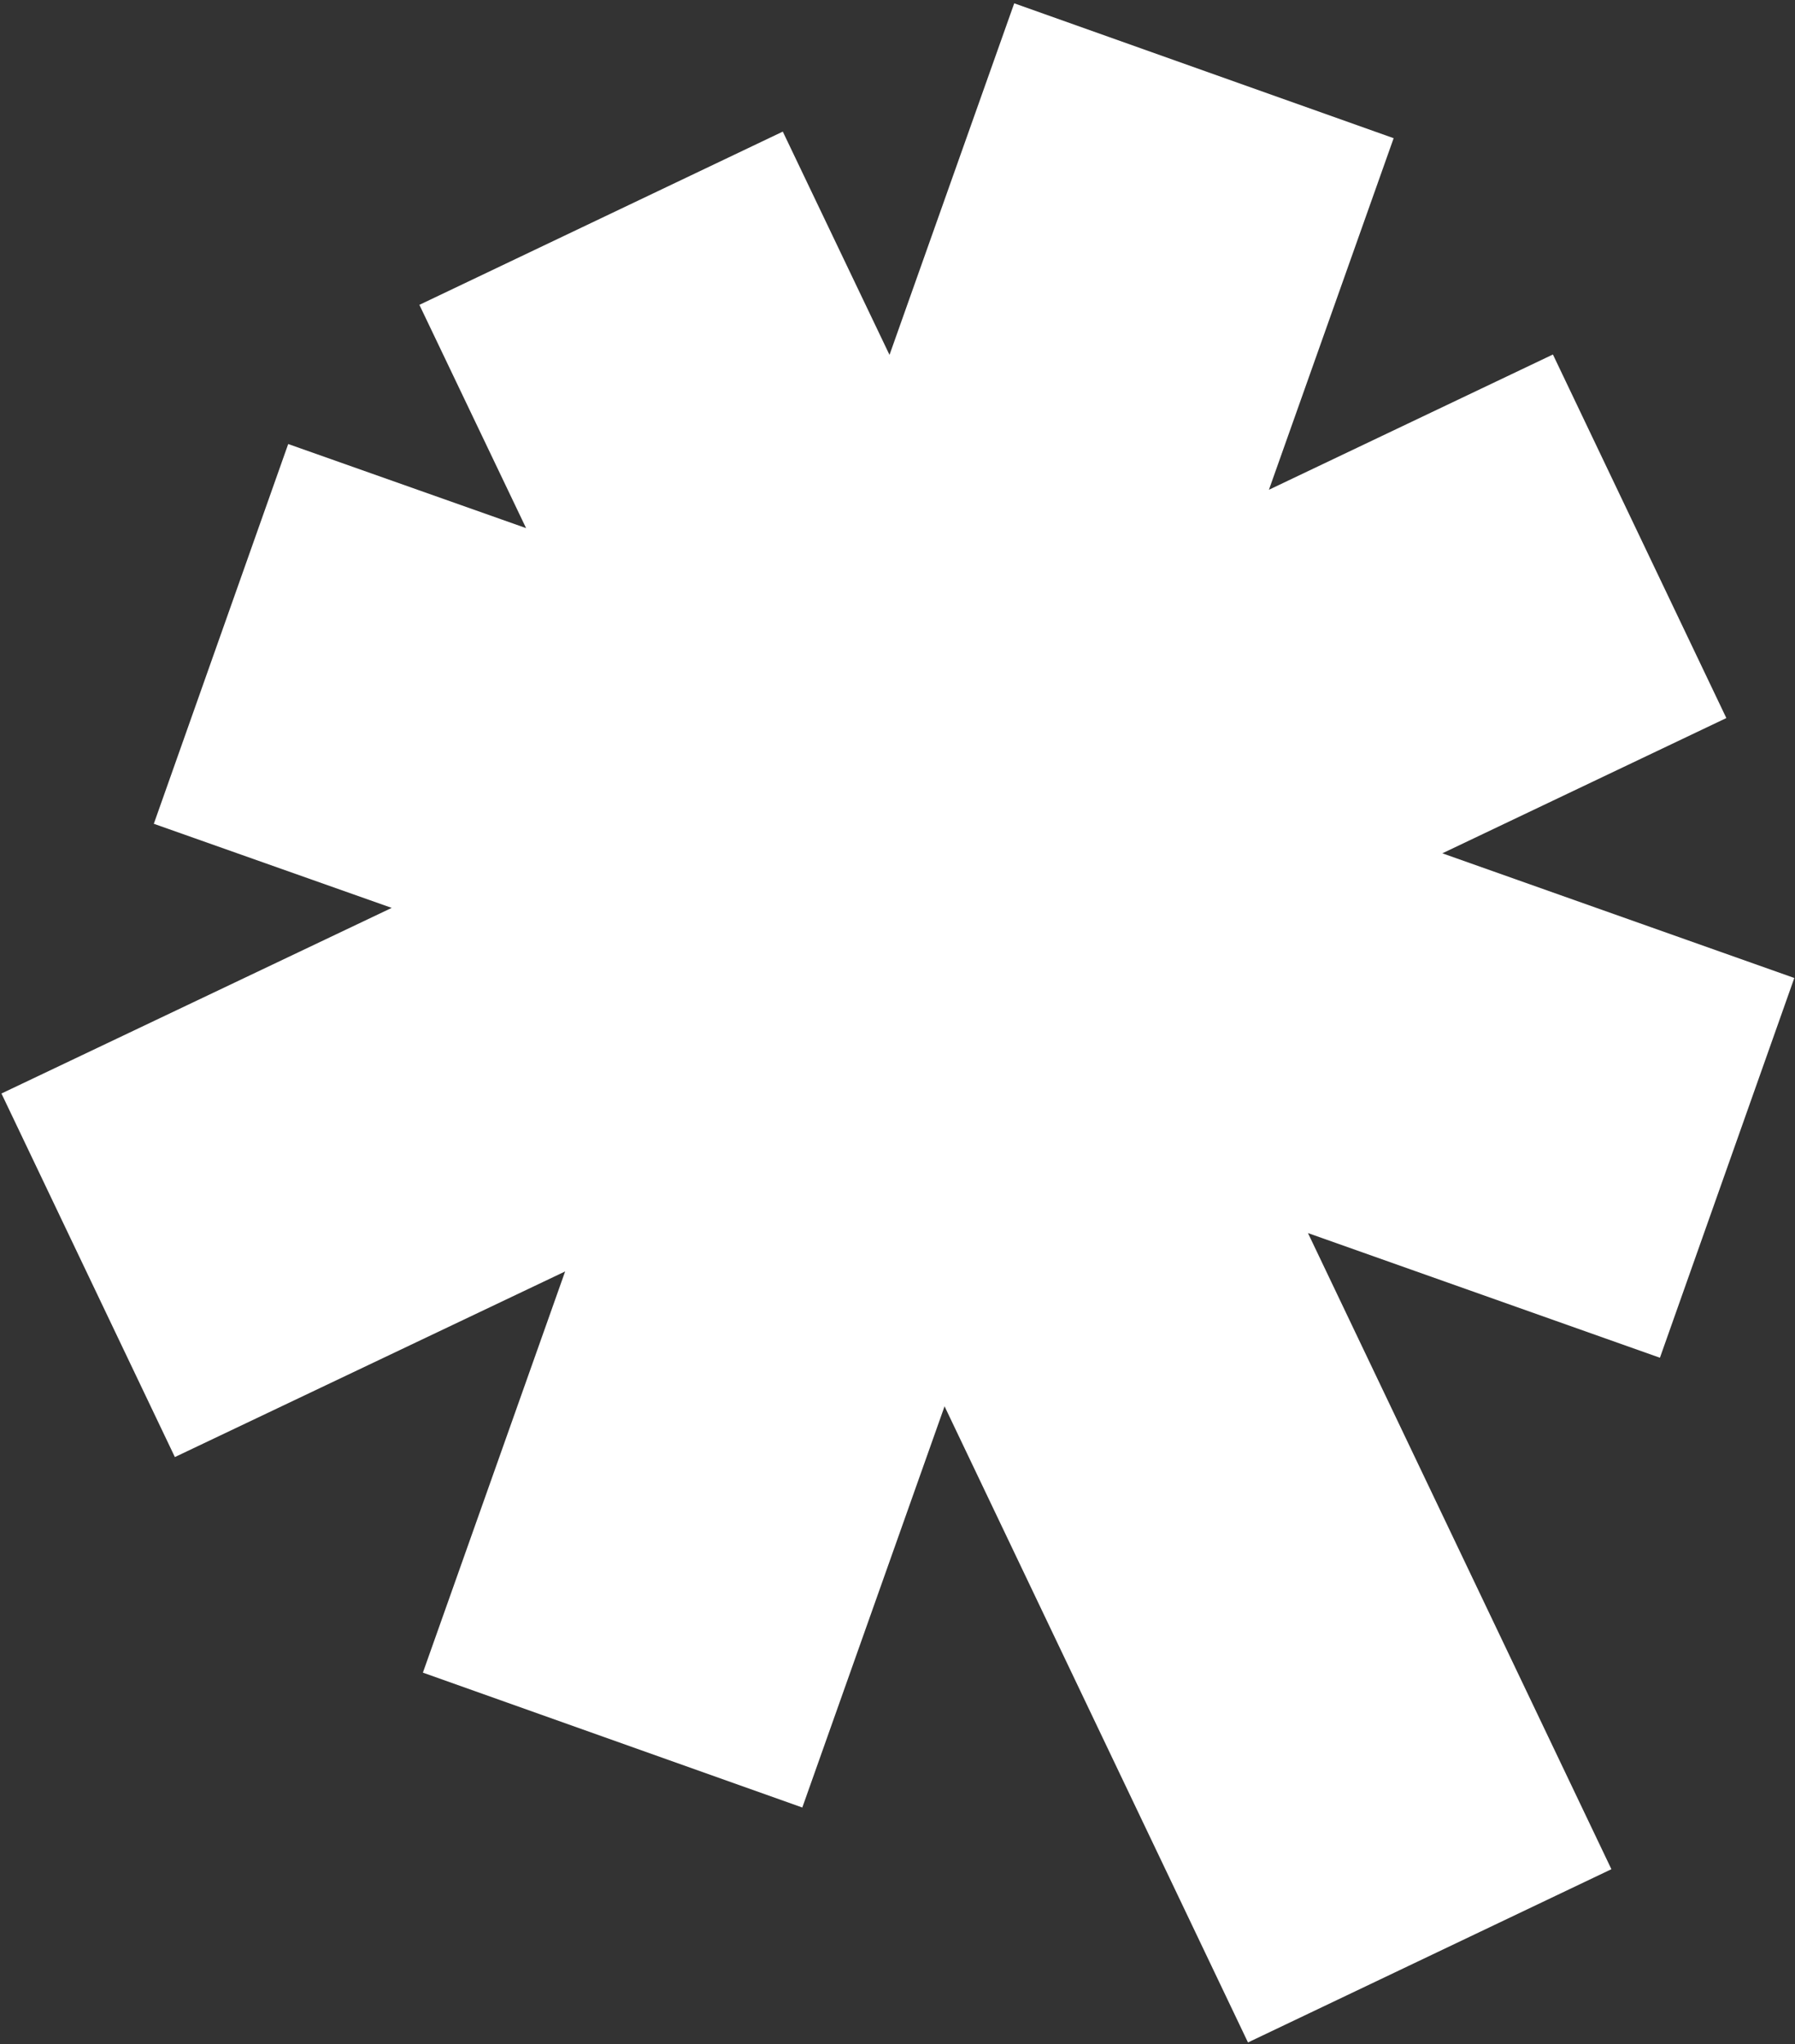
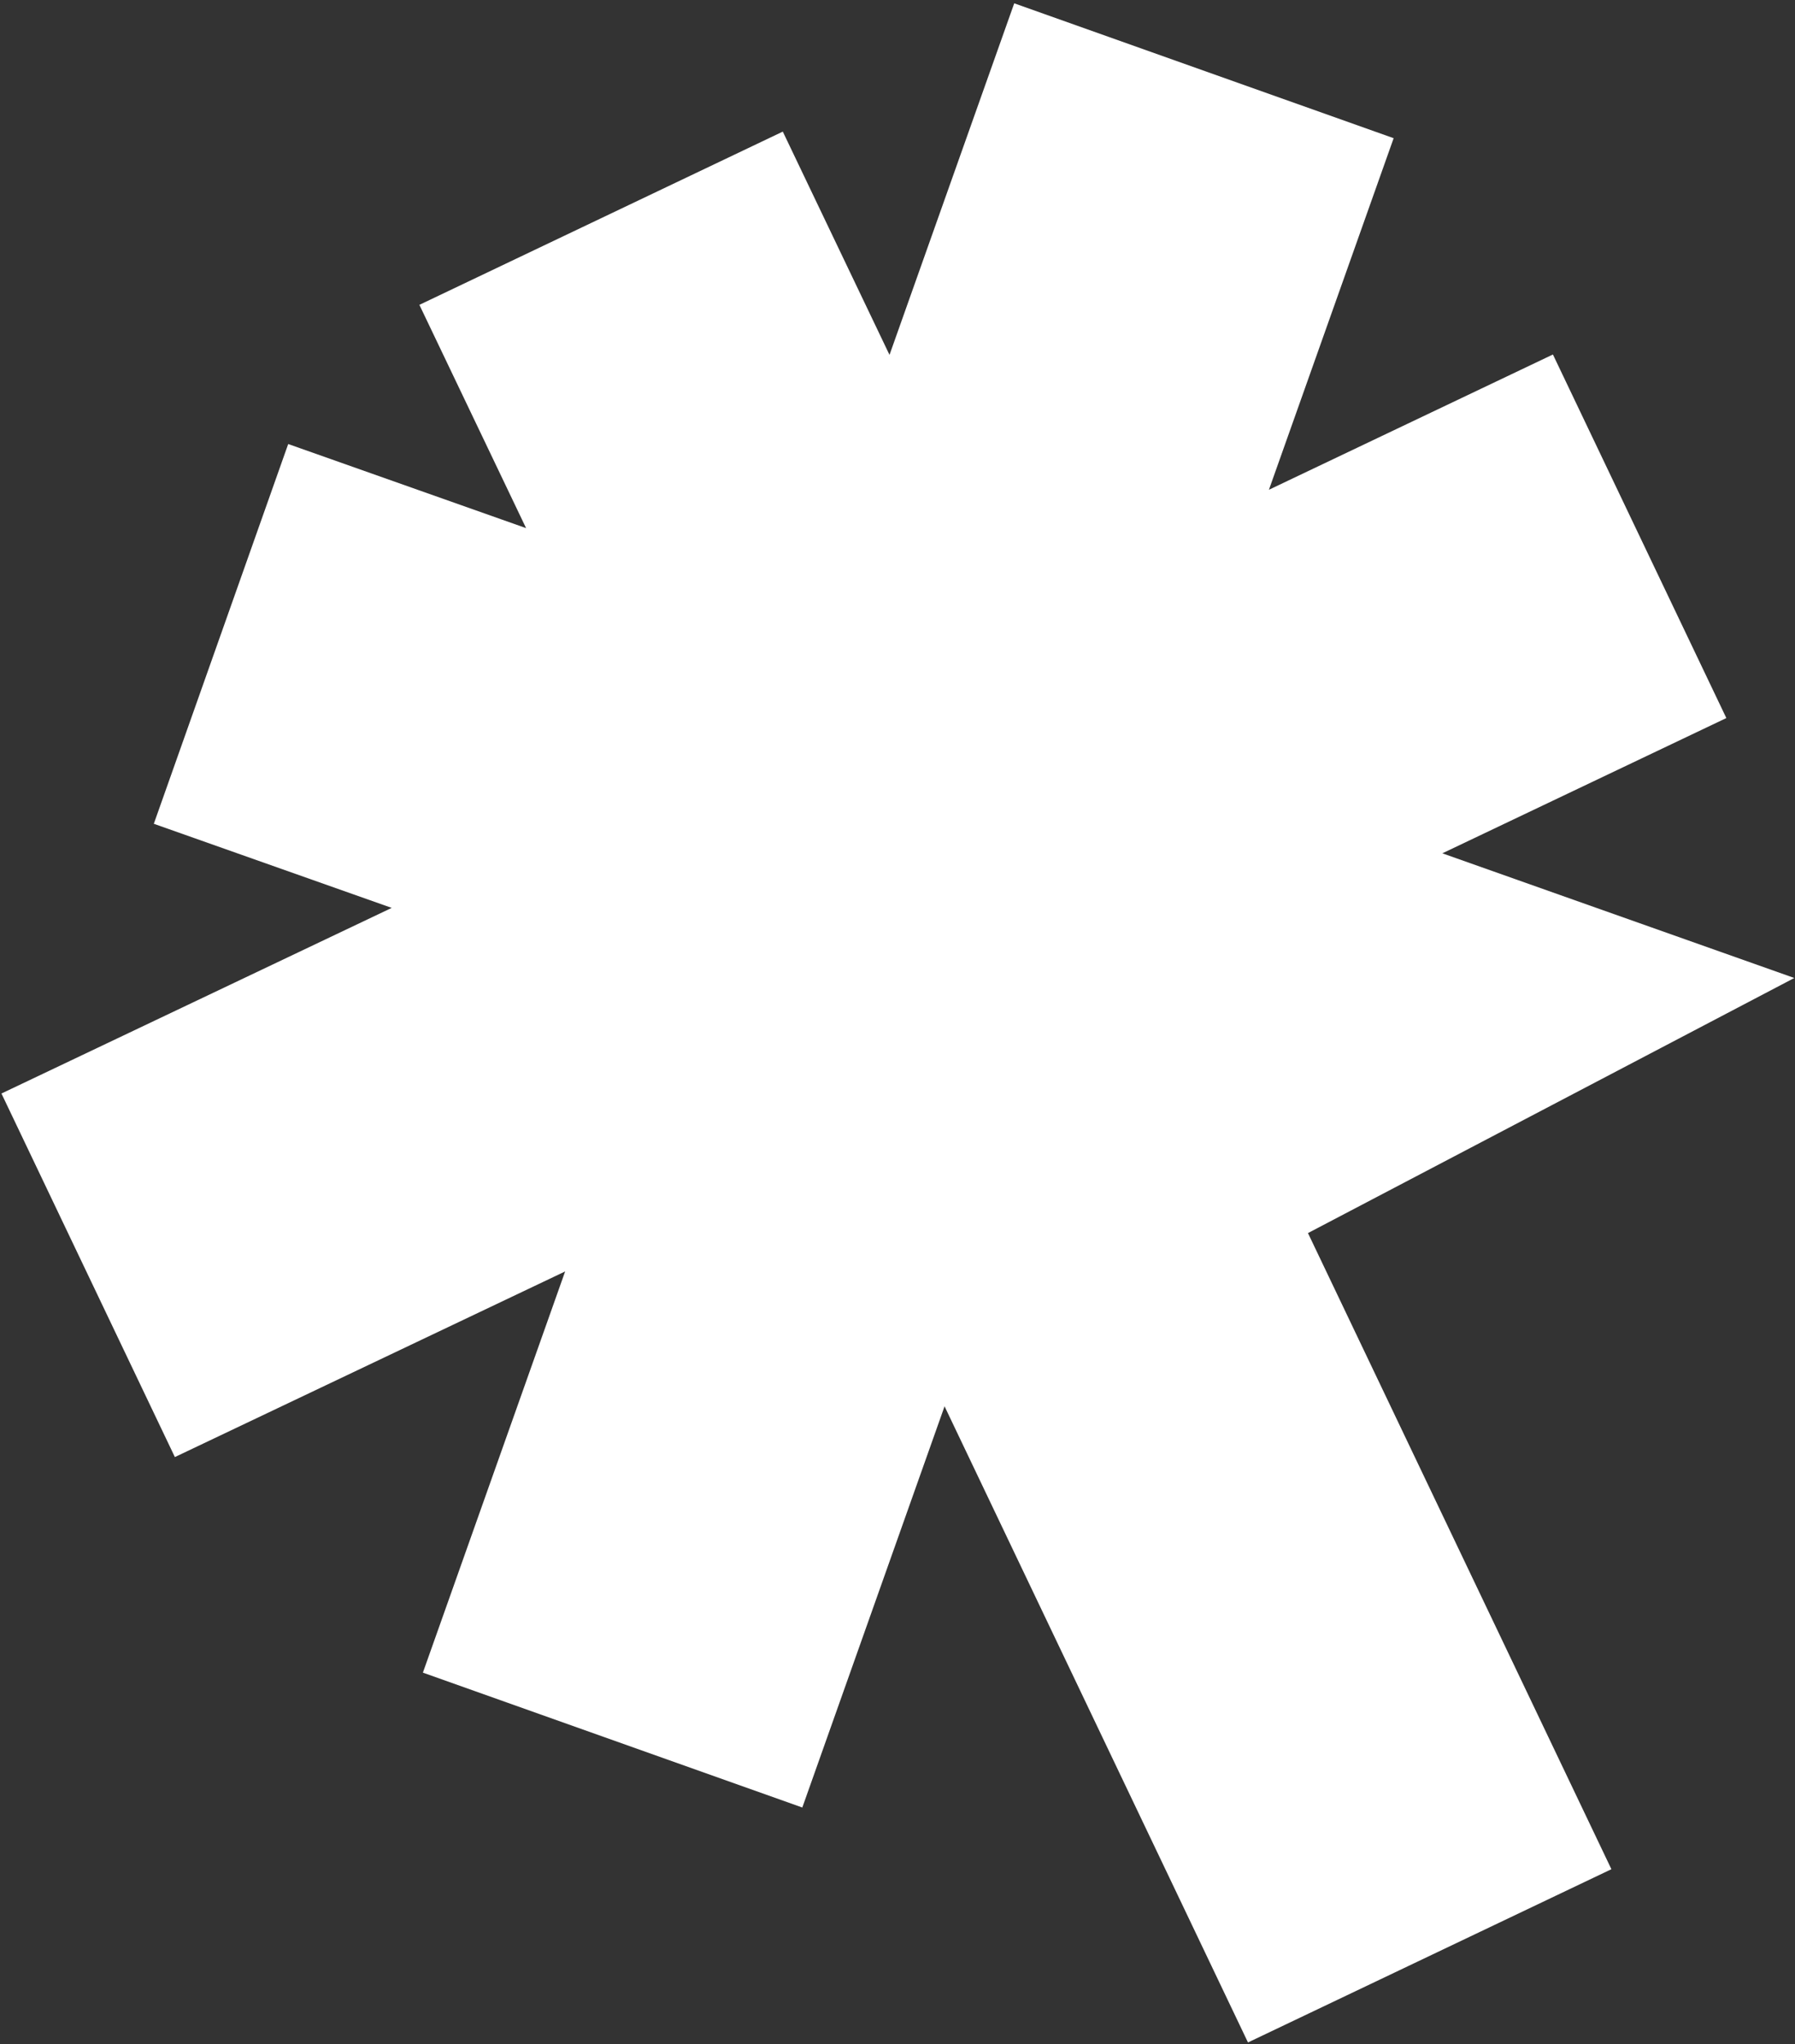
<svg xmlns="http://www.w3.org/2000/svg" width="288" height="328" viewBox="0 0 288 328" fill="none">
  <rect x="0" y="0" width="288" height="328" fill="#333333" stroke="none" />
-   <path d="M276.984 115.217L231.419 136.921L287.889 156.925L266.328 217.86L209.858 197.856L258.542 299.928L200.234 327.726L151.55 225.654L128.727 290.029L67.851 268.387L90.674 204.012L28.058 233.797L0.232 175.462L62.848 145.677L24.679 132.182L46.241 71.247L84.409 84.742L67.29 48.916L125.597 21.117L142.717 56.944L162.728 0.533L223.604 22.174L203.594 78.586L249.159 56.882L276.984 115.217Z" fill="white" />
+   <path d="M276.984 115.217L231.419 136.921L287.889 156.925L209.858 197.856L258.542 299.928L200.234 327.726L151.55 225.654L128.727 290.029L67.851 268.387L90.674 204.012L28.058 233.797L0.232 175.462L62.848 145.677L24.679 132.182L46.241 71.247L84.409 84.742L67.29 48.916L125.597 21.117L142.717 56.944L162.728 0.533L223.604 22.174L203.594 78.586L249.159 56.882L276.984 115.217Z" fill="white" />
</svg>